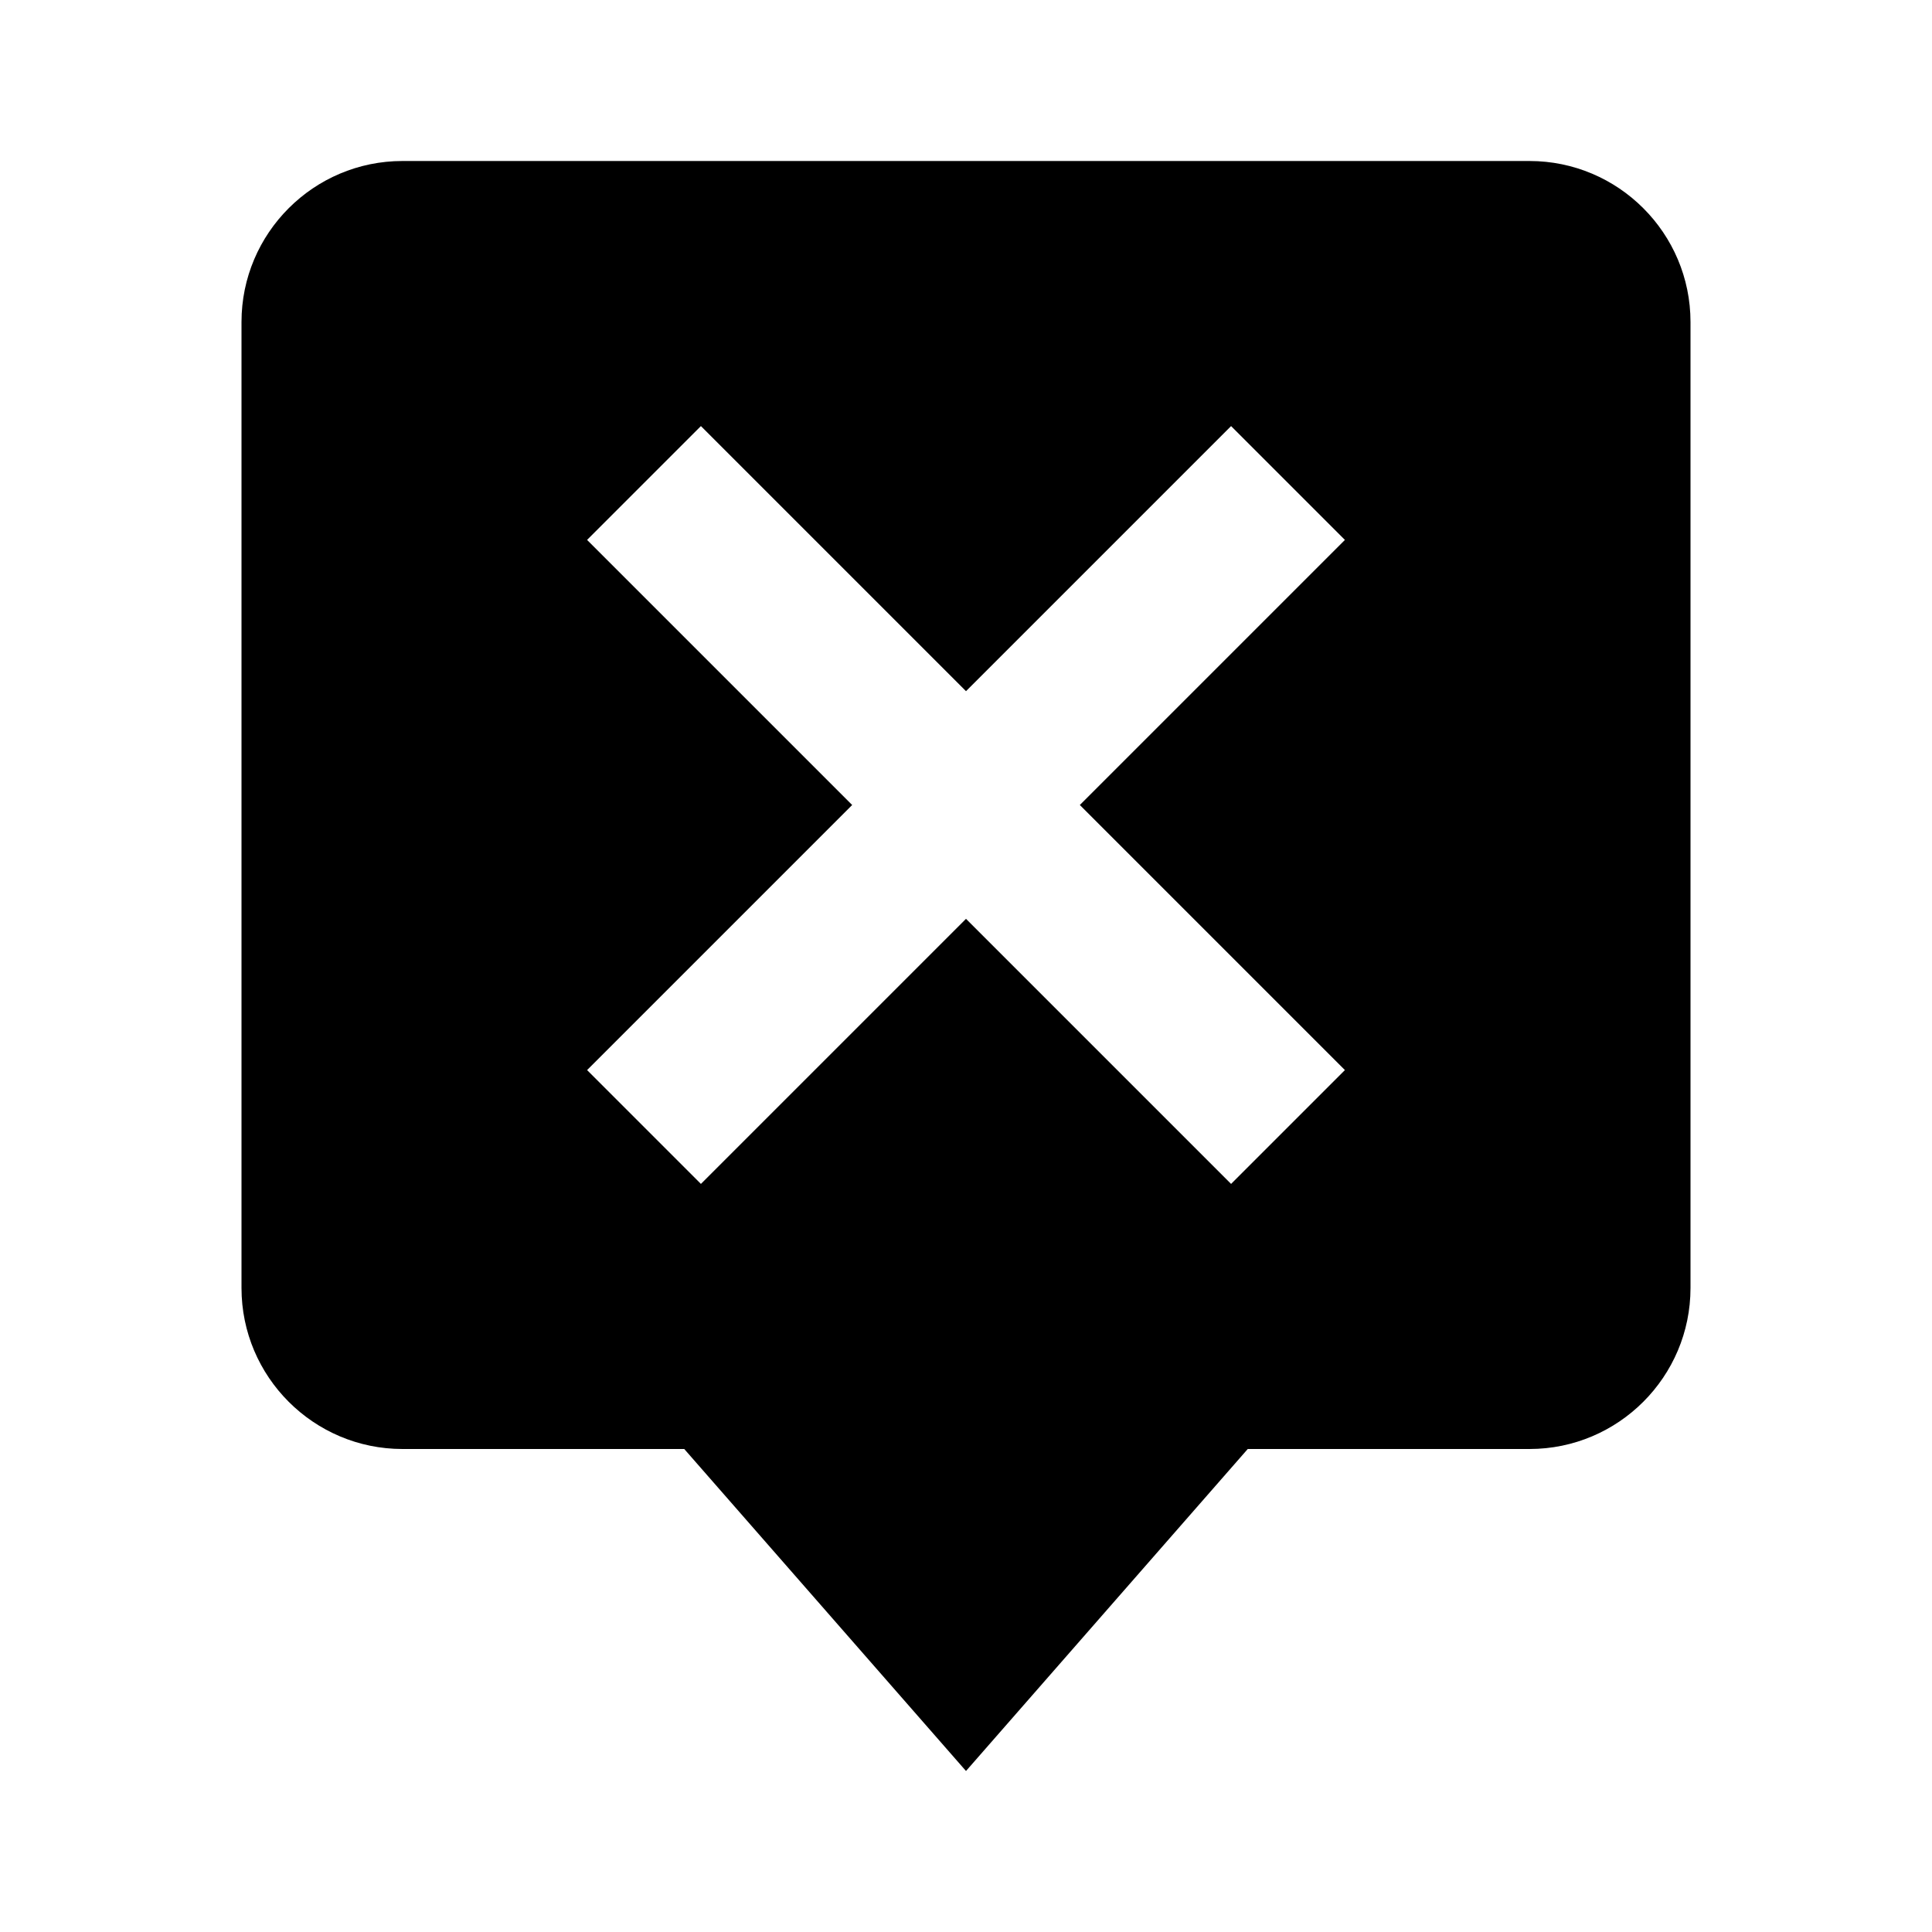
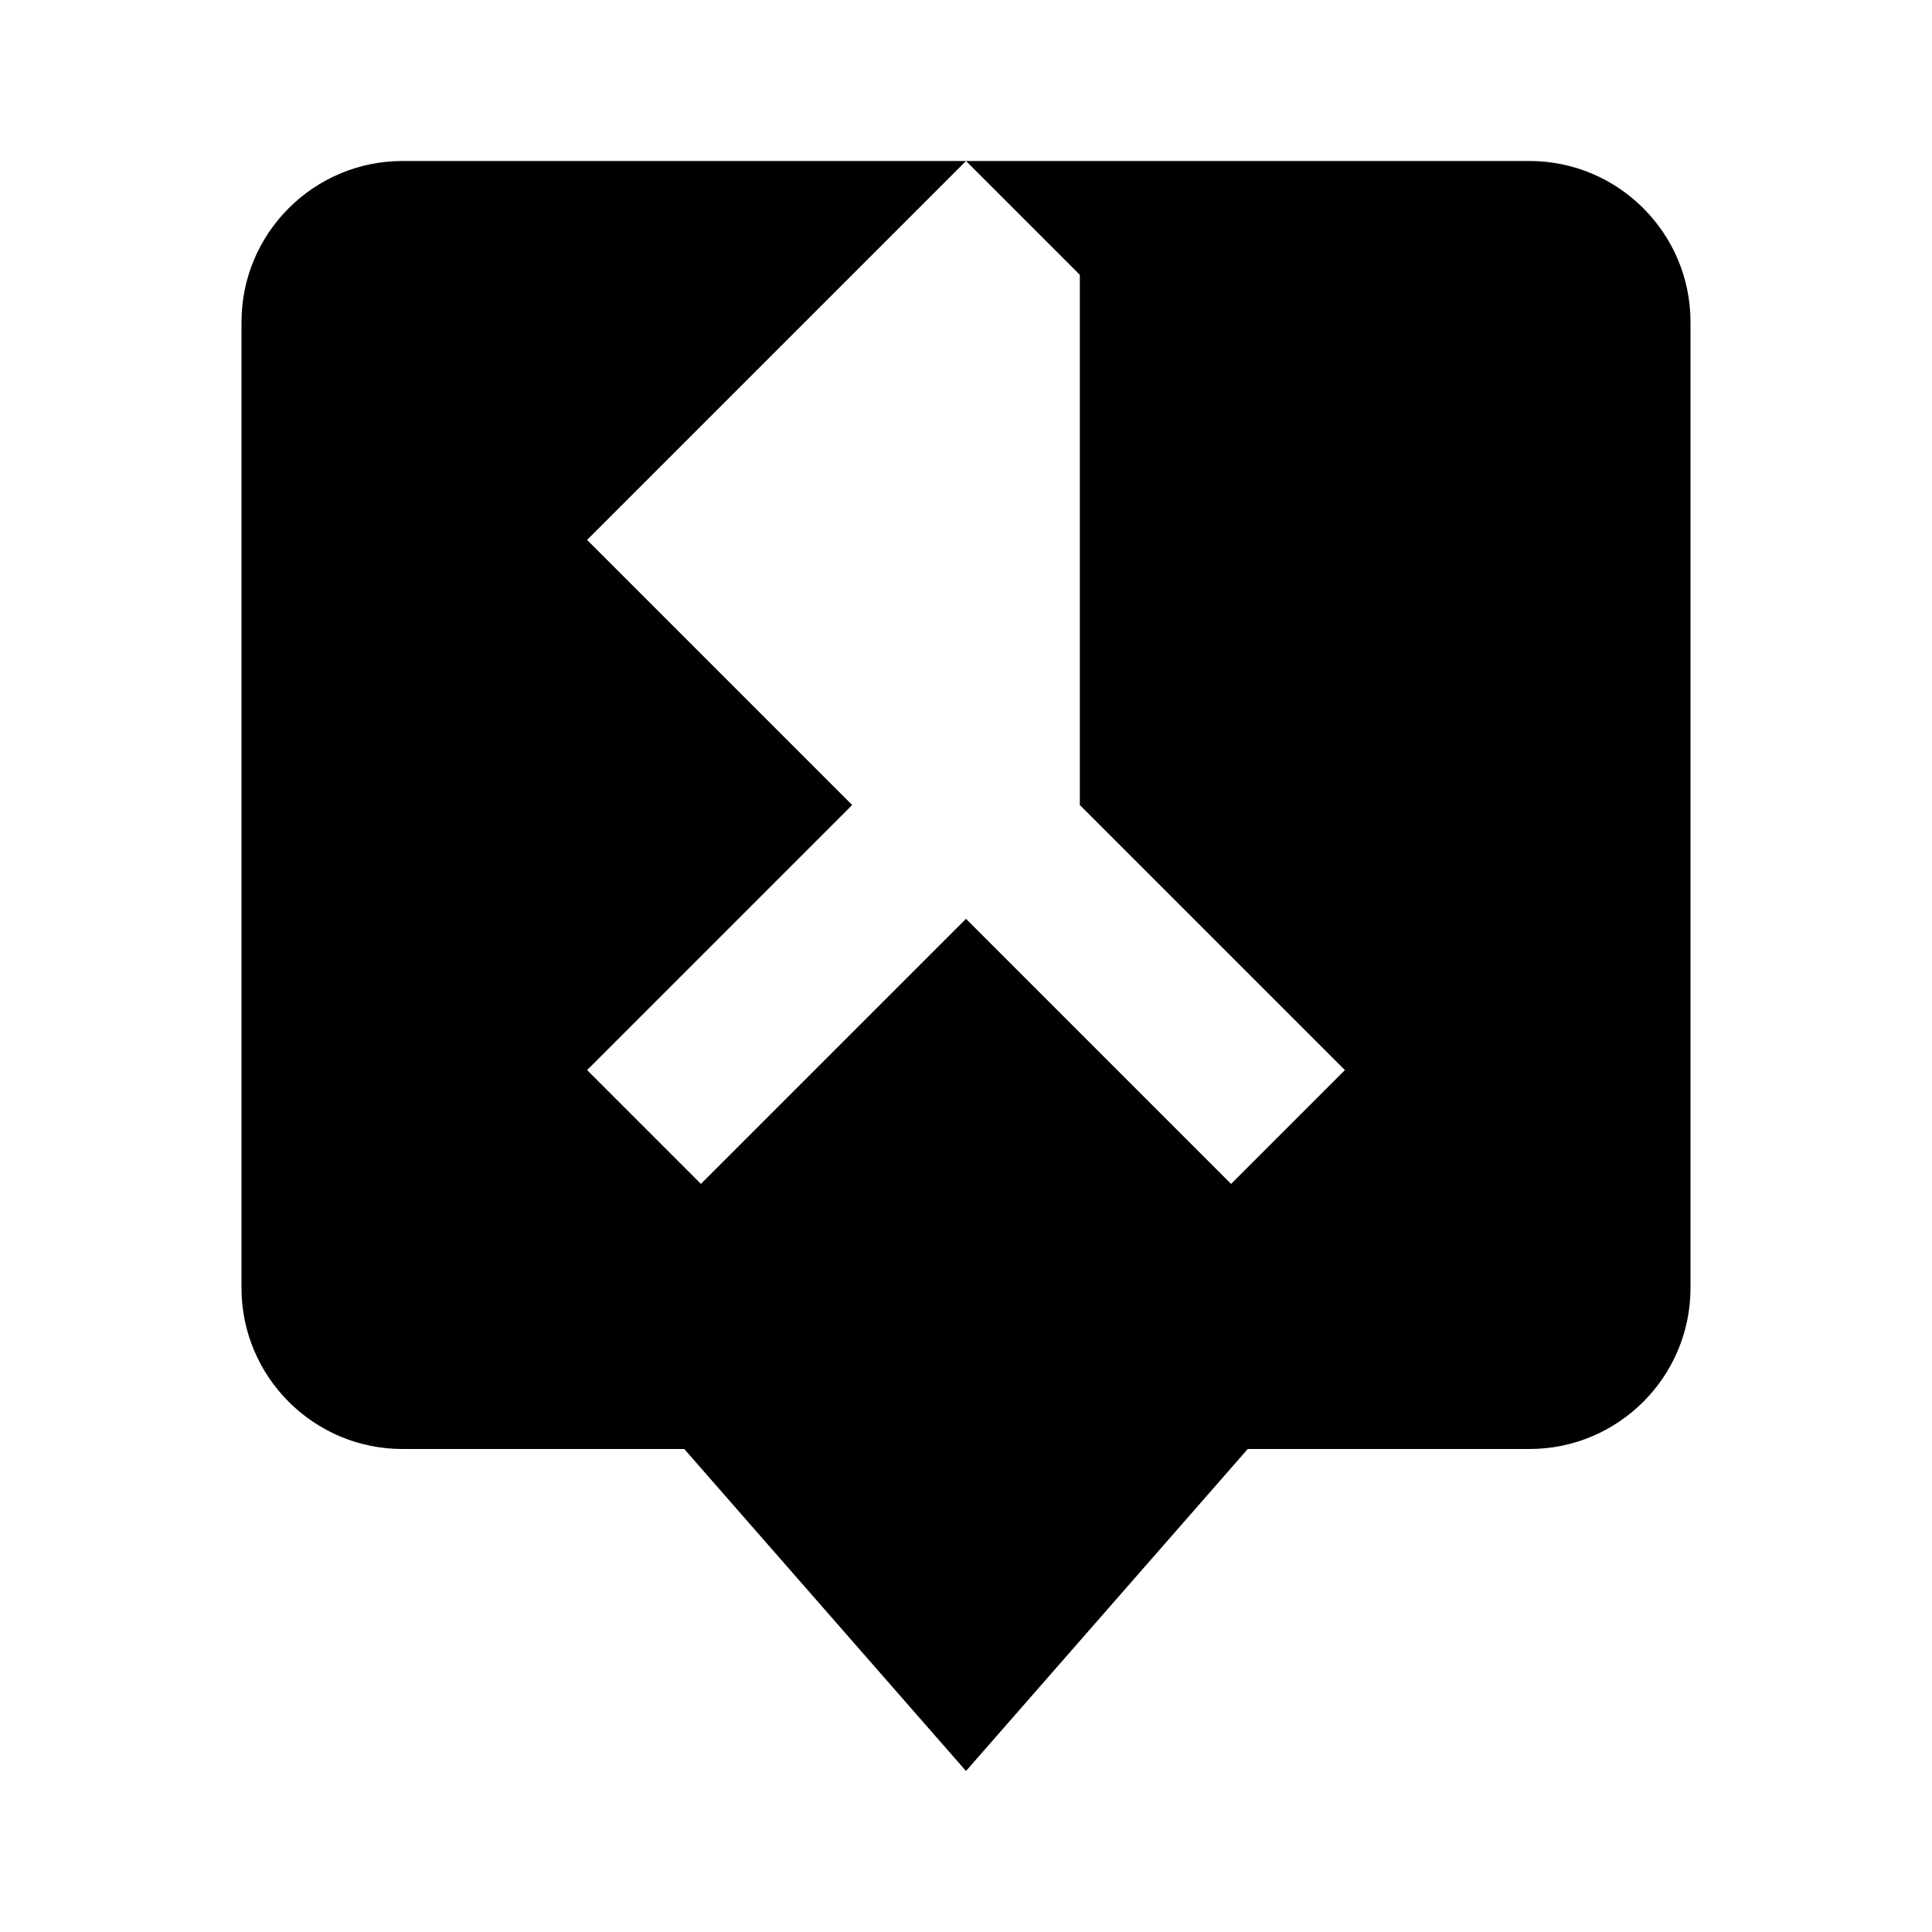
<svg xmlns="http://www.w3.org/2000/svg" width="24" height="24" viewBox="0 0 24 24">
-   <path d="M8.5,18l3.5,4l3.5-4H19c1.103,0,2-0.897,2-2V4c0-1.103-0.897-2-2-2H5C3.897,2,3,2.897,3,4v12c0,1.103,0.897,2,2,2H8.5z M7.293,6.707l1.414-1.414L12,8.586l3.293-3.293l1.414,1.414L13.414,10l3.293,3.293l-1.414,1.414L12,11.414l-3.293,3.293 l-1.414-1.414L10.586,10L7.293,6.707z" />
+   <path d="M8.5,18l3.5,4l3.5-4H19c1.103,0,2-0.897,2-2V4c0-1.103-0.897-2-2-2H5C3.897,2,3,2.897,3,4v12c0,1.103,0.897,2,2,2H8.5z M7.293,6.707l1.414-1.414l3.293-3.293l1.414,1.414L13.414,10l3.293,3.293l-1.414,1.414L12,11.414l-3.293,3.293 l-1.414-1.414L10.586,10L7.293,6.707z" />
</svg>